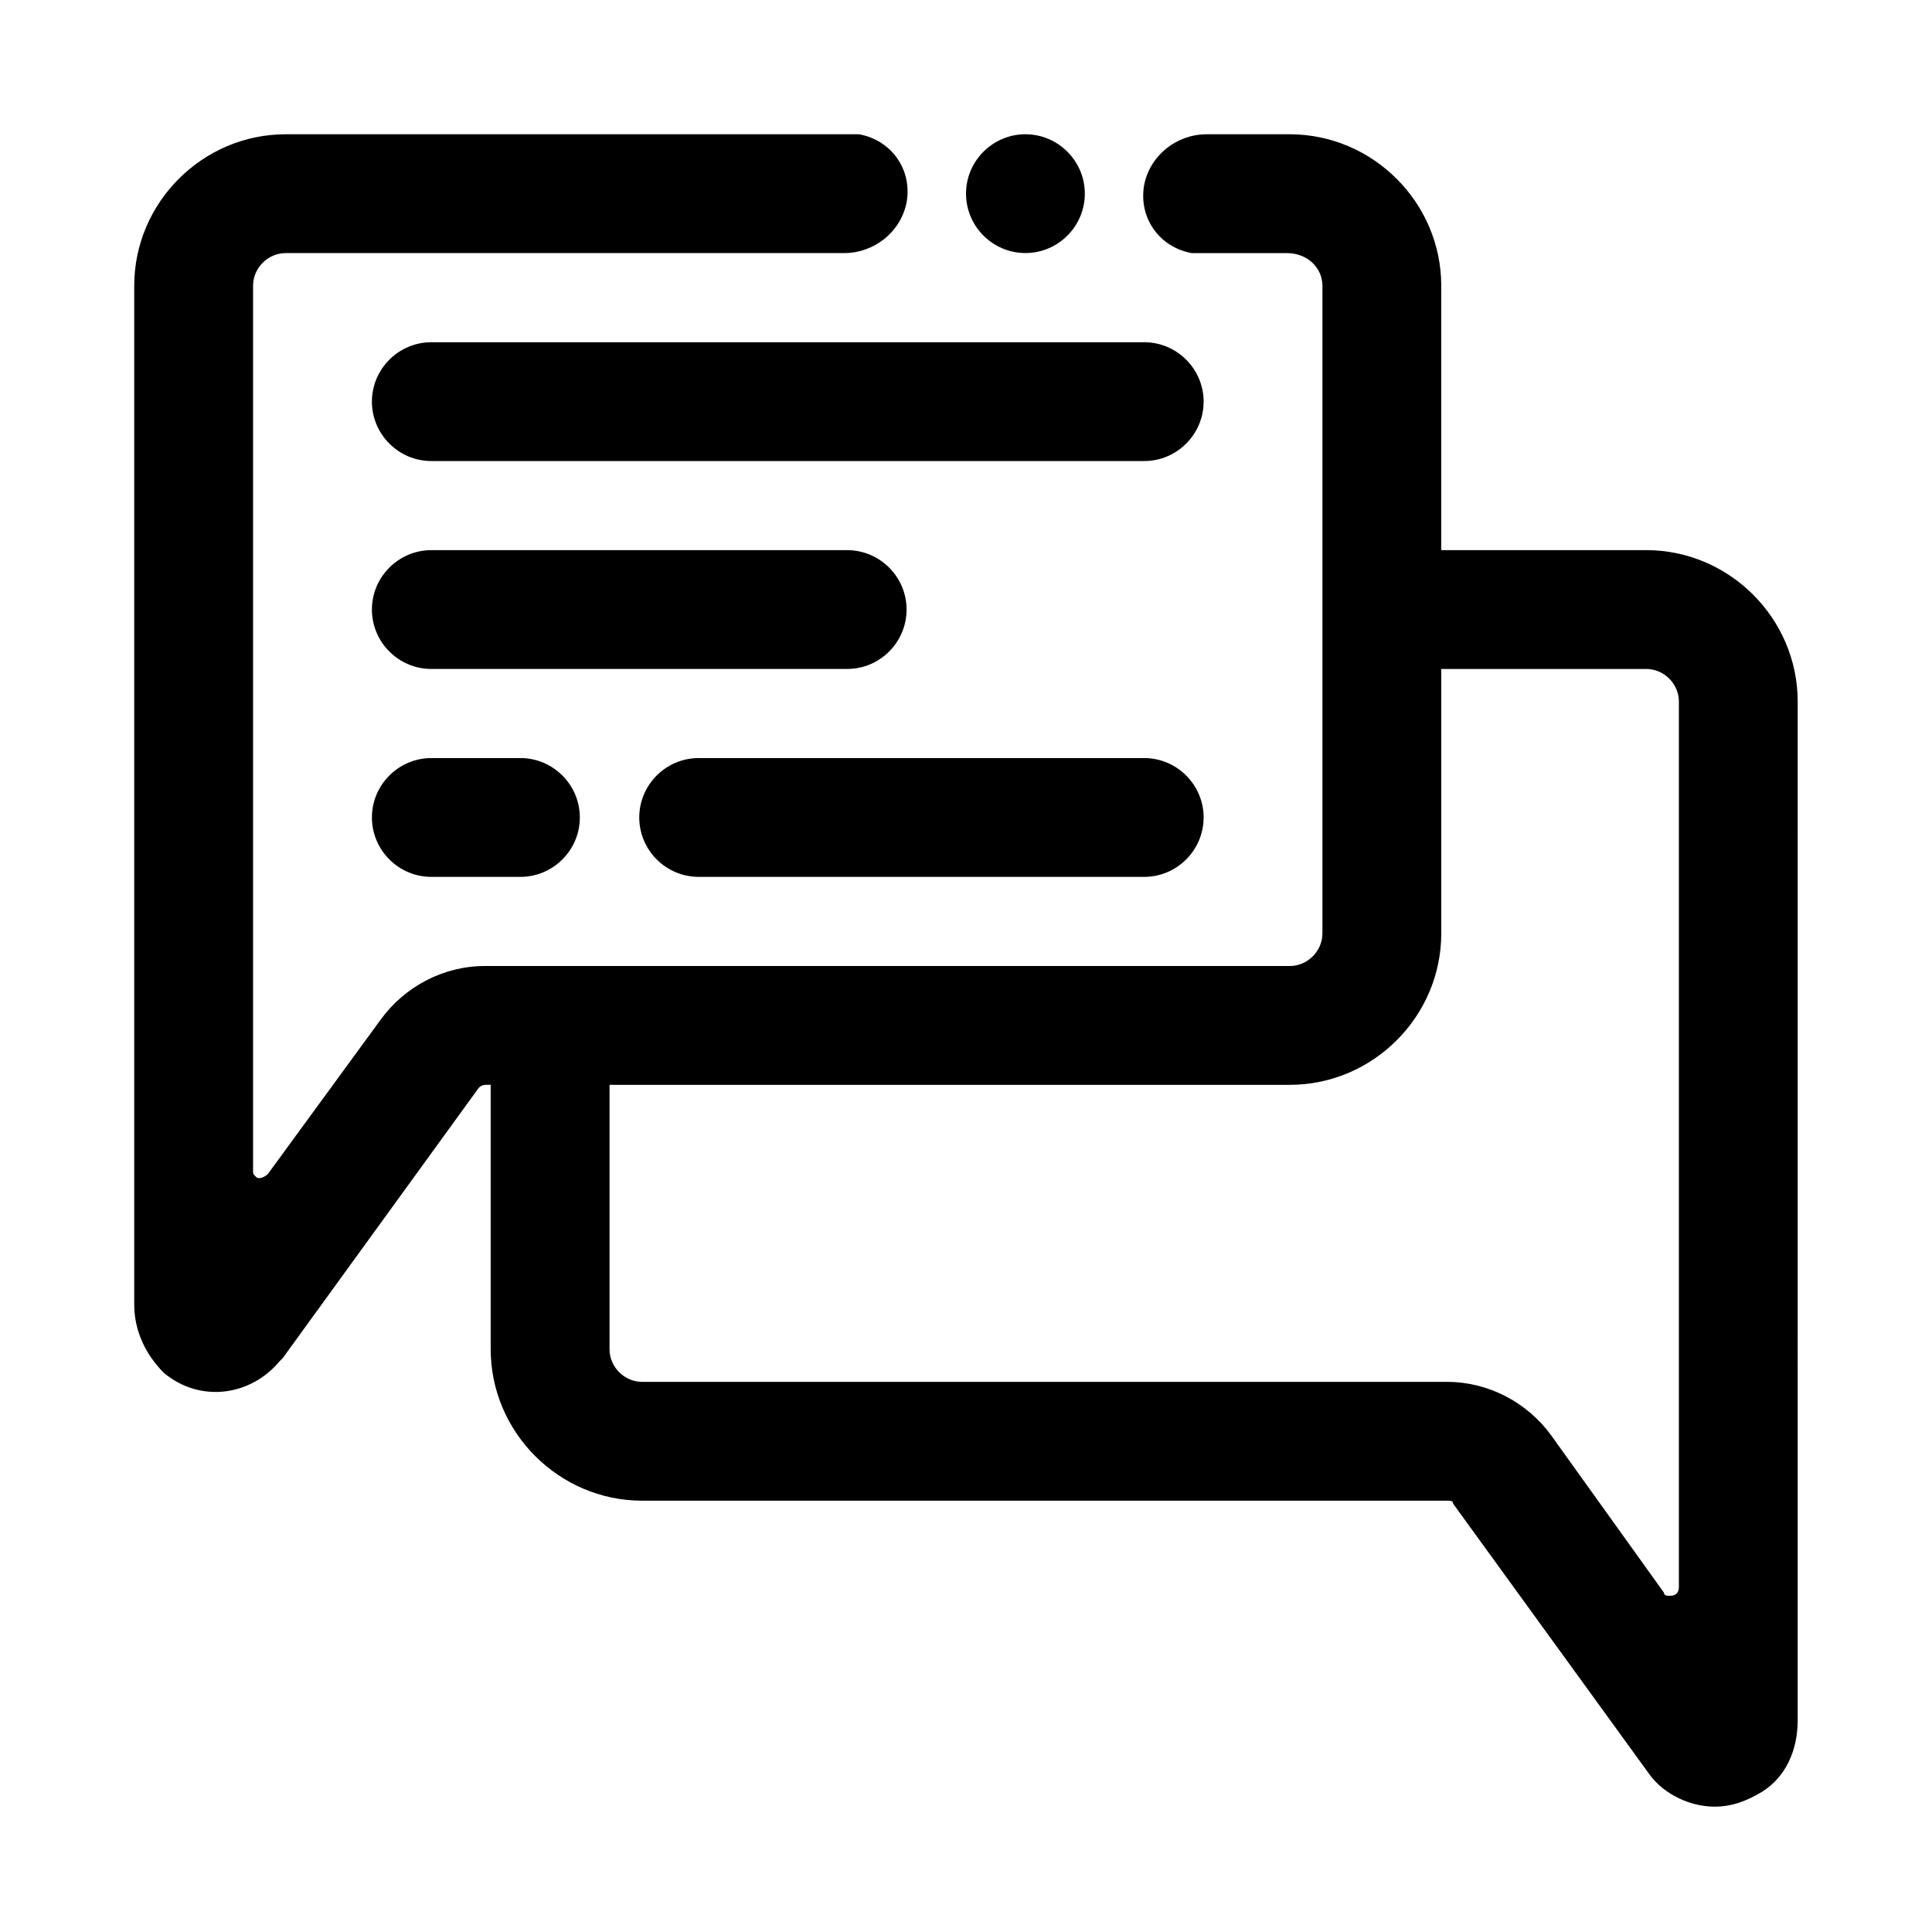
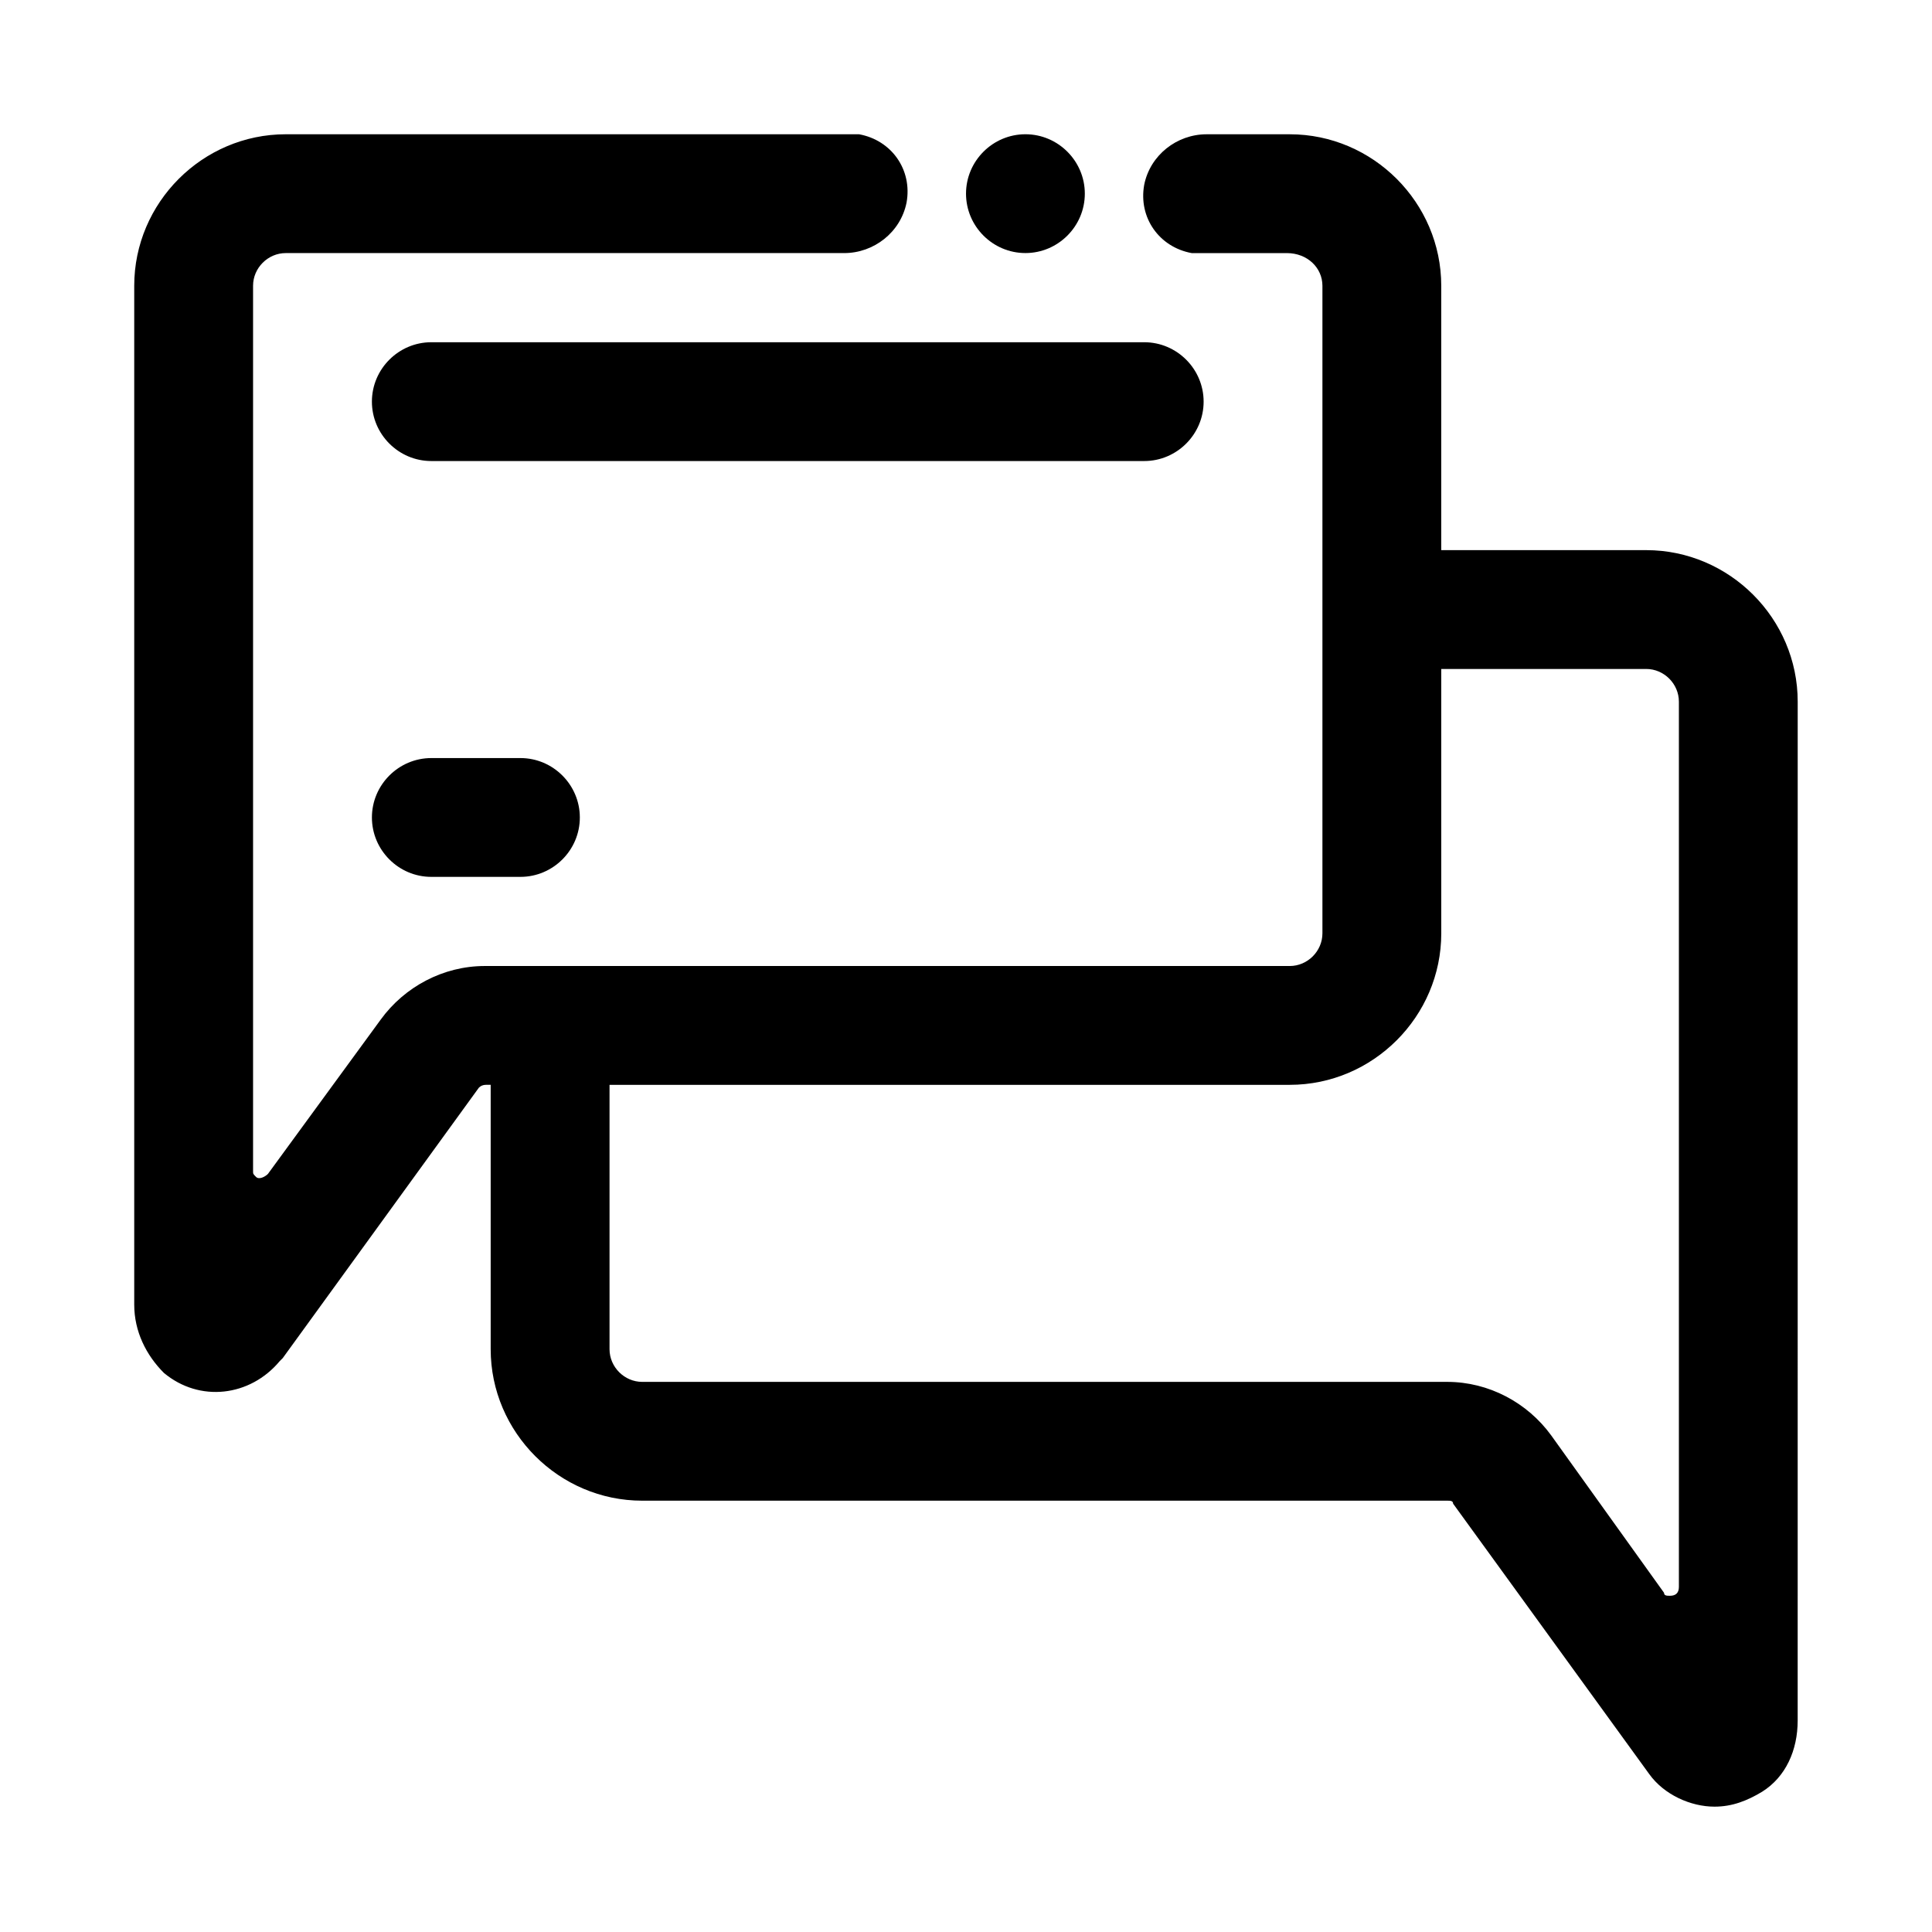
<svg xmlns="http://www.w3.org/2000/svg" fill="#000000" width="800px" height="800px" version="1.1" viewBox="144 144 512 512">
  <g>
    <path d="m431.49 195.32c0 8.66-7.086 15.742-15.742 15.742-8.66 0-15.742-7.086-15.742-15.742 0-8.66 7.086-15.742 15.742-15.742s15.742 7.086 15.742 15.742z" />
    <path d="m620.41 329.94c0-22.043-18.105-40.148-40.148-40.148h-54.316v-70.059c0-22.043-18.105-40.148-40.145-40.148h-22.043c-7.871 0-14.957 5.512-16.531 13.383-1.574 8.66 3.938 16.531 12.594 18.105h2.363 22.828c5.512 0 9.445 3.938 9.445 8.66v171.61c0 4.723-3.938 8.66-8.66 8.66h-213.33c-11.02 0-21.254 5.512-27.551 14.168l-29.914 40.934c-0.789 0.789-2.363 1.574-3.148 0.789-0.789-0.789-0.789-0.789-0.789-1.574v-234.59c0-4.723 3.938-8.66 8.66-8.66h147.99c7.871 0 14.957-5.512 16.531-13.383 1.574-8.66-3.938-16.531-12.594-18.105h-2.363-149.57c-22.043 0-40.148 18.105-40.148 40.148v270.01c0 7.086 3.148 13.383 7.871 18.105 9.445 7.871 22.828 6.297 30.699-3.148 0 0 0.789-0.789 0.789-0.789l51.957-71.637c0.789-0.789 1.574-0.789 2.363-0.789l0.785 0.004v70.062c0 22.043 18.105 40.148 40.148 40.148h213.33c0.789 0 1.574 0 1.574 0.789l51.957 71.637c3.938 5.512 11.02 8.66 17.32 8.66 4.723 0 8.66-1.574 12.594-3.938 6.297-3.938 9.445-11.02 9.445-18.895zm-65.336 194.44c-6.297-8.66-16.531-14.168-27.551-14.168h-213.33c-4.723 0-8.66-3.938-8.66-8.66v-70.059h180.27c22.043 0 40.148-18.105 40.148-40.148l-0.004-70.062h54.316c4.723 0 8.66 3.938 8.66 8.66v234.59c0 1.574-0.789 2.363-2.363 2.363-0.789 0-1.574 0-1.574-0.789z" />
-     <path d="m368.51 321.28h-110.21c-8.66 0-15.742-7.086-15.742-15.742 0-8.66 7.086-15.742 15.742-15.742h110.21c8.66 0 15.742 7.086 15.742 15.742 0.004 8.66-7.082 15.742-15.738 15.742z" />
    <path d="m447.23 266.18h-188.93c-8.66 0-15.742-7.086-15.742-15.742 0-8.66 7.086-15.742 15.742-15.742h188.93c8.66 0 15.742 7.086 15.742 15.742 0.004 8.656-7.082 15.742-15.742 15.742z" />
    <path d="m281.92 376.38h-23.617c-8.66 0-15.742-7.086-15.742-15.742 0-8.66 7.086-15.742 15.742-15.742h23.617c8.66 0 15.742 7.086 15.742 15.742 0.004 8.656-7.082 15.742-15.742 15.742z" />
-     <path d="m447.23 376.38h-118.08c-8.66 0-15.742-7.086-15.742-15.742 0-8.66 7.086-15.742 15.742-15.742h118.08c8.66 0 15.742 7.086 15.742 15.742 0.004 8.656-7.082 15.742-15.742 15.742z" />
  </g>
</svg>